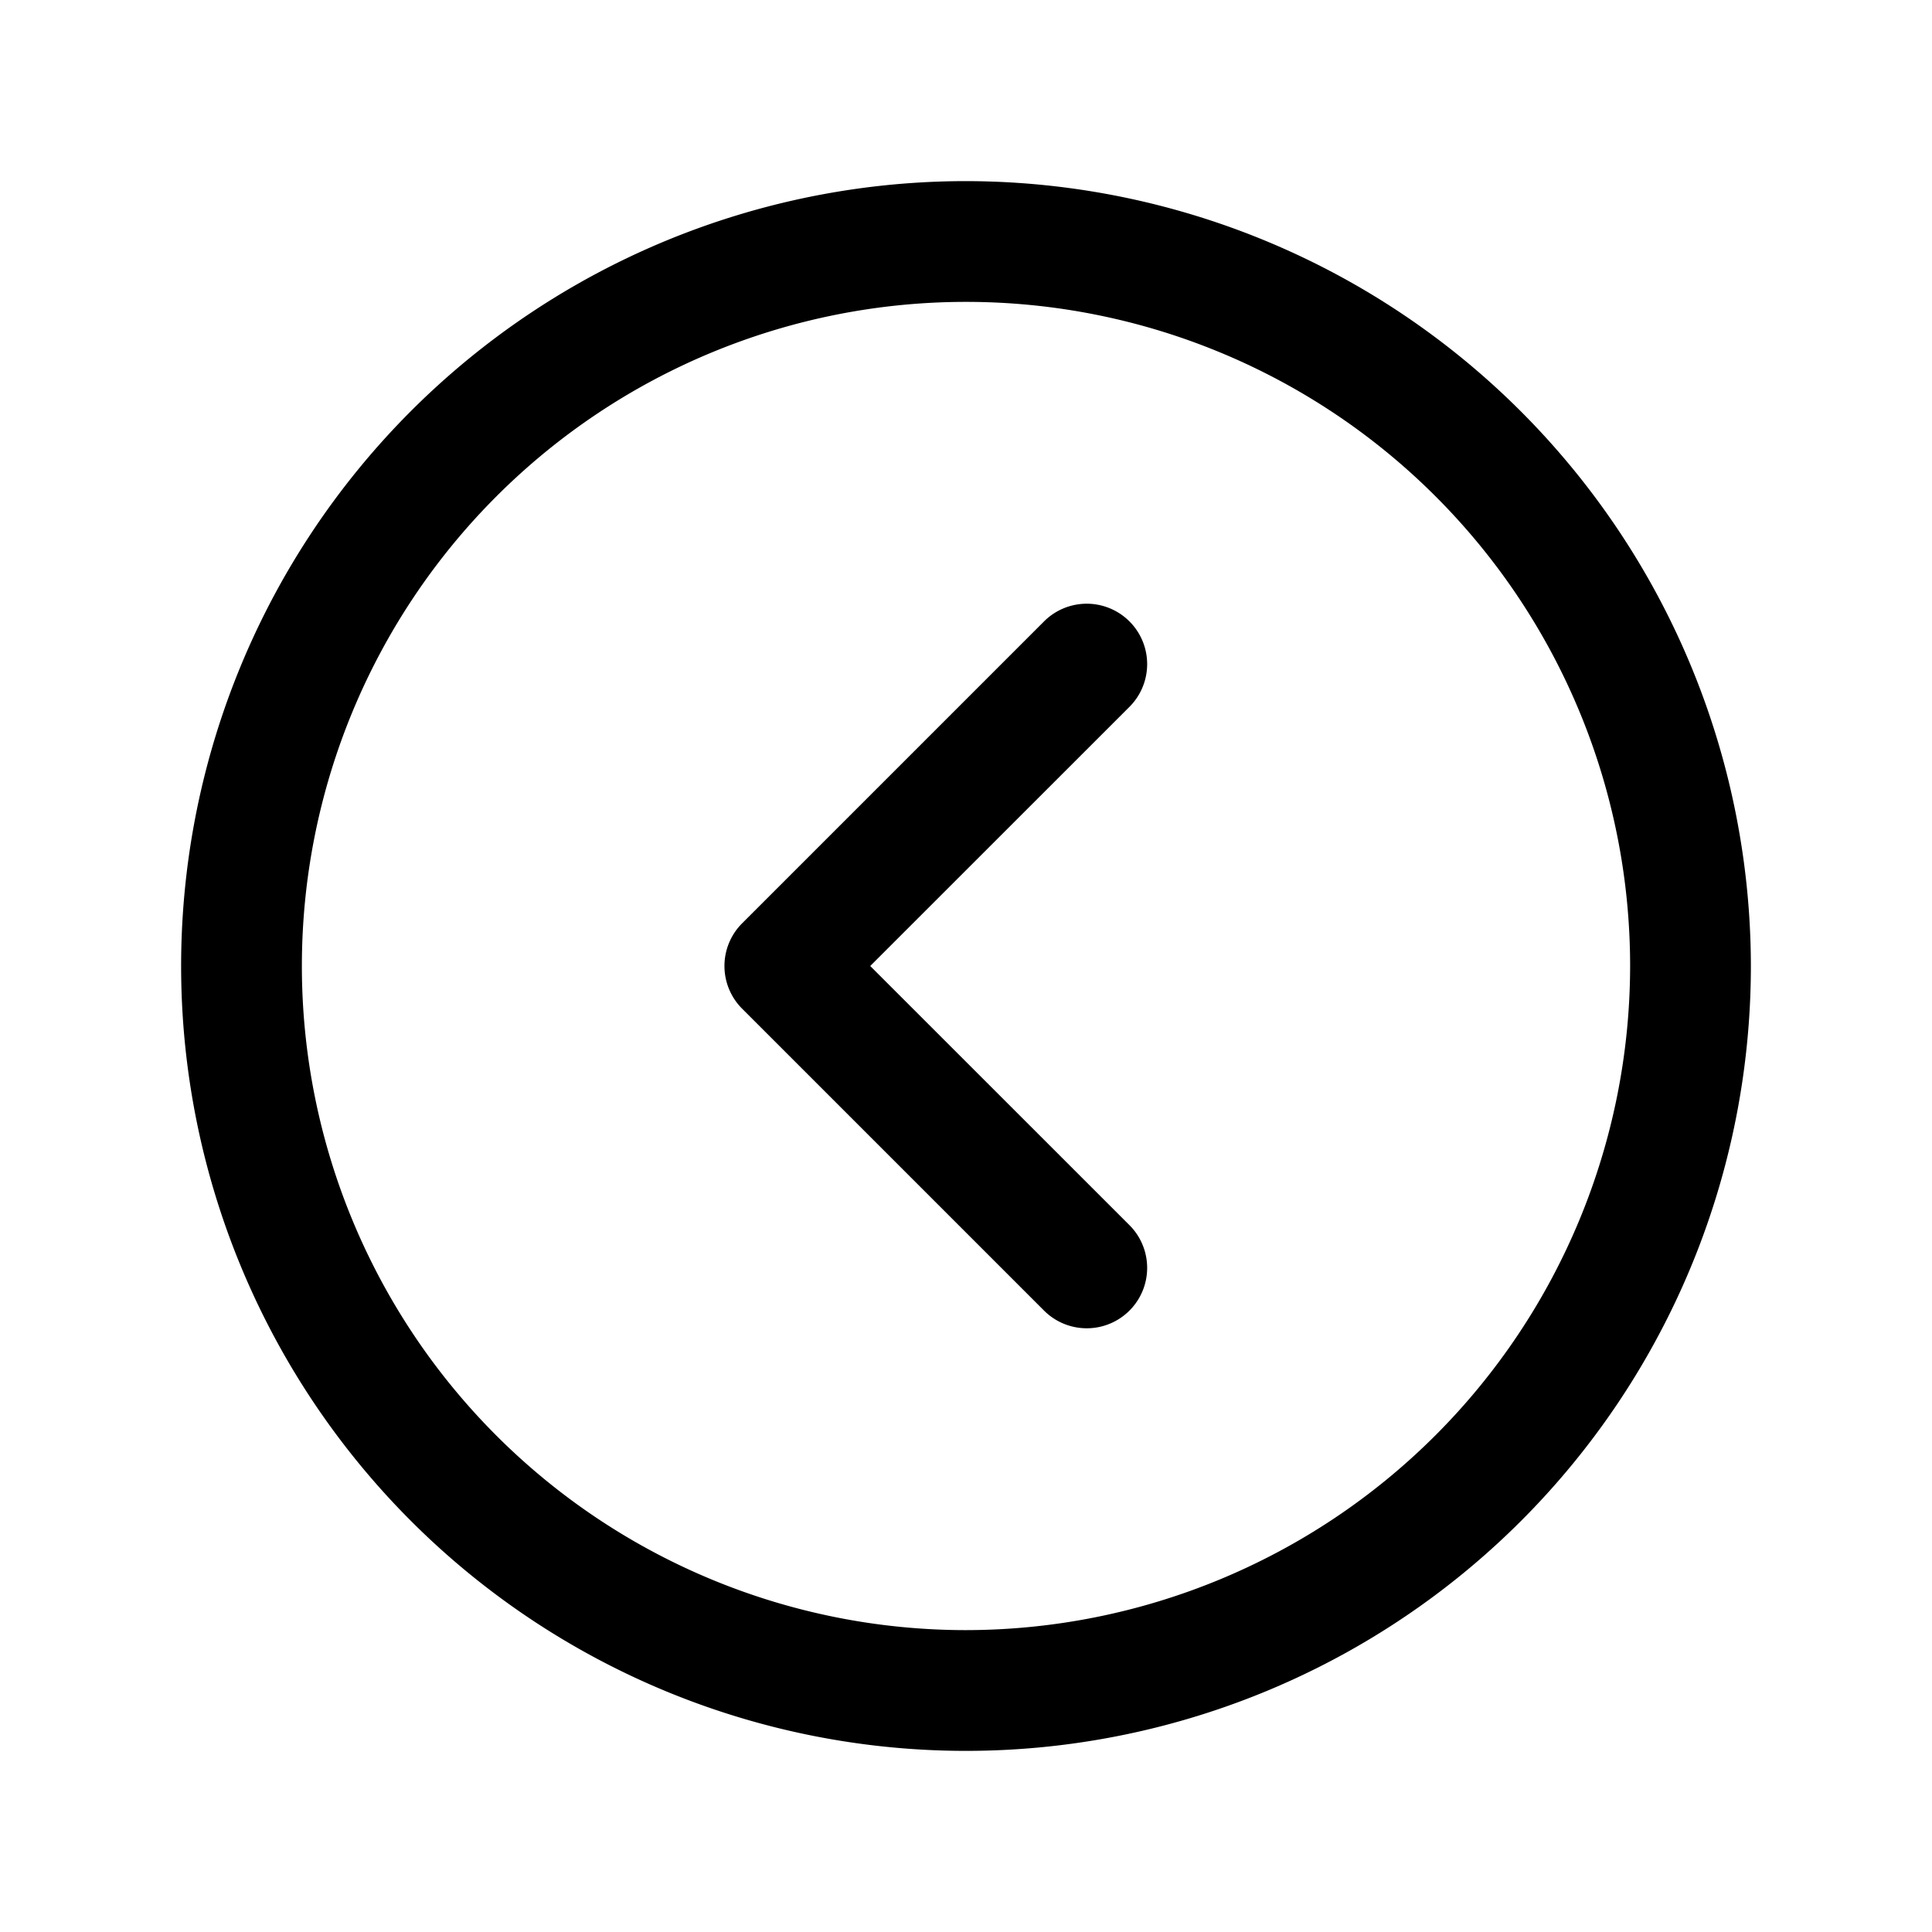
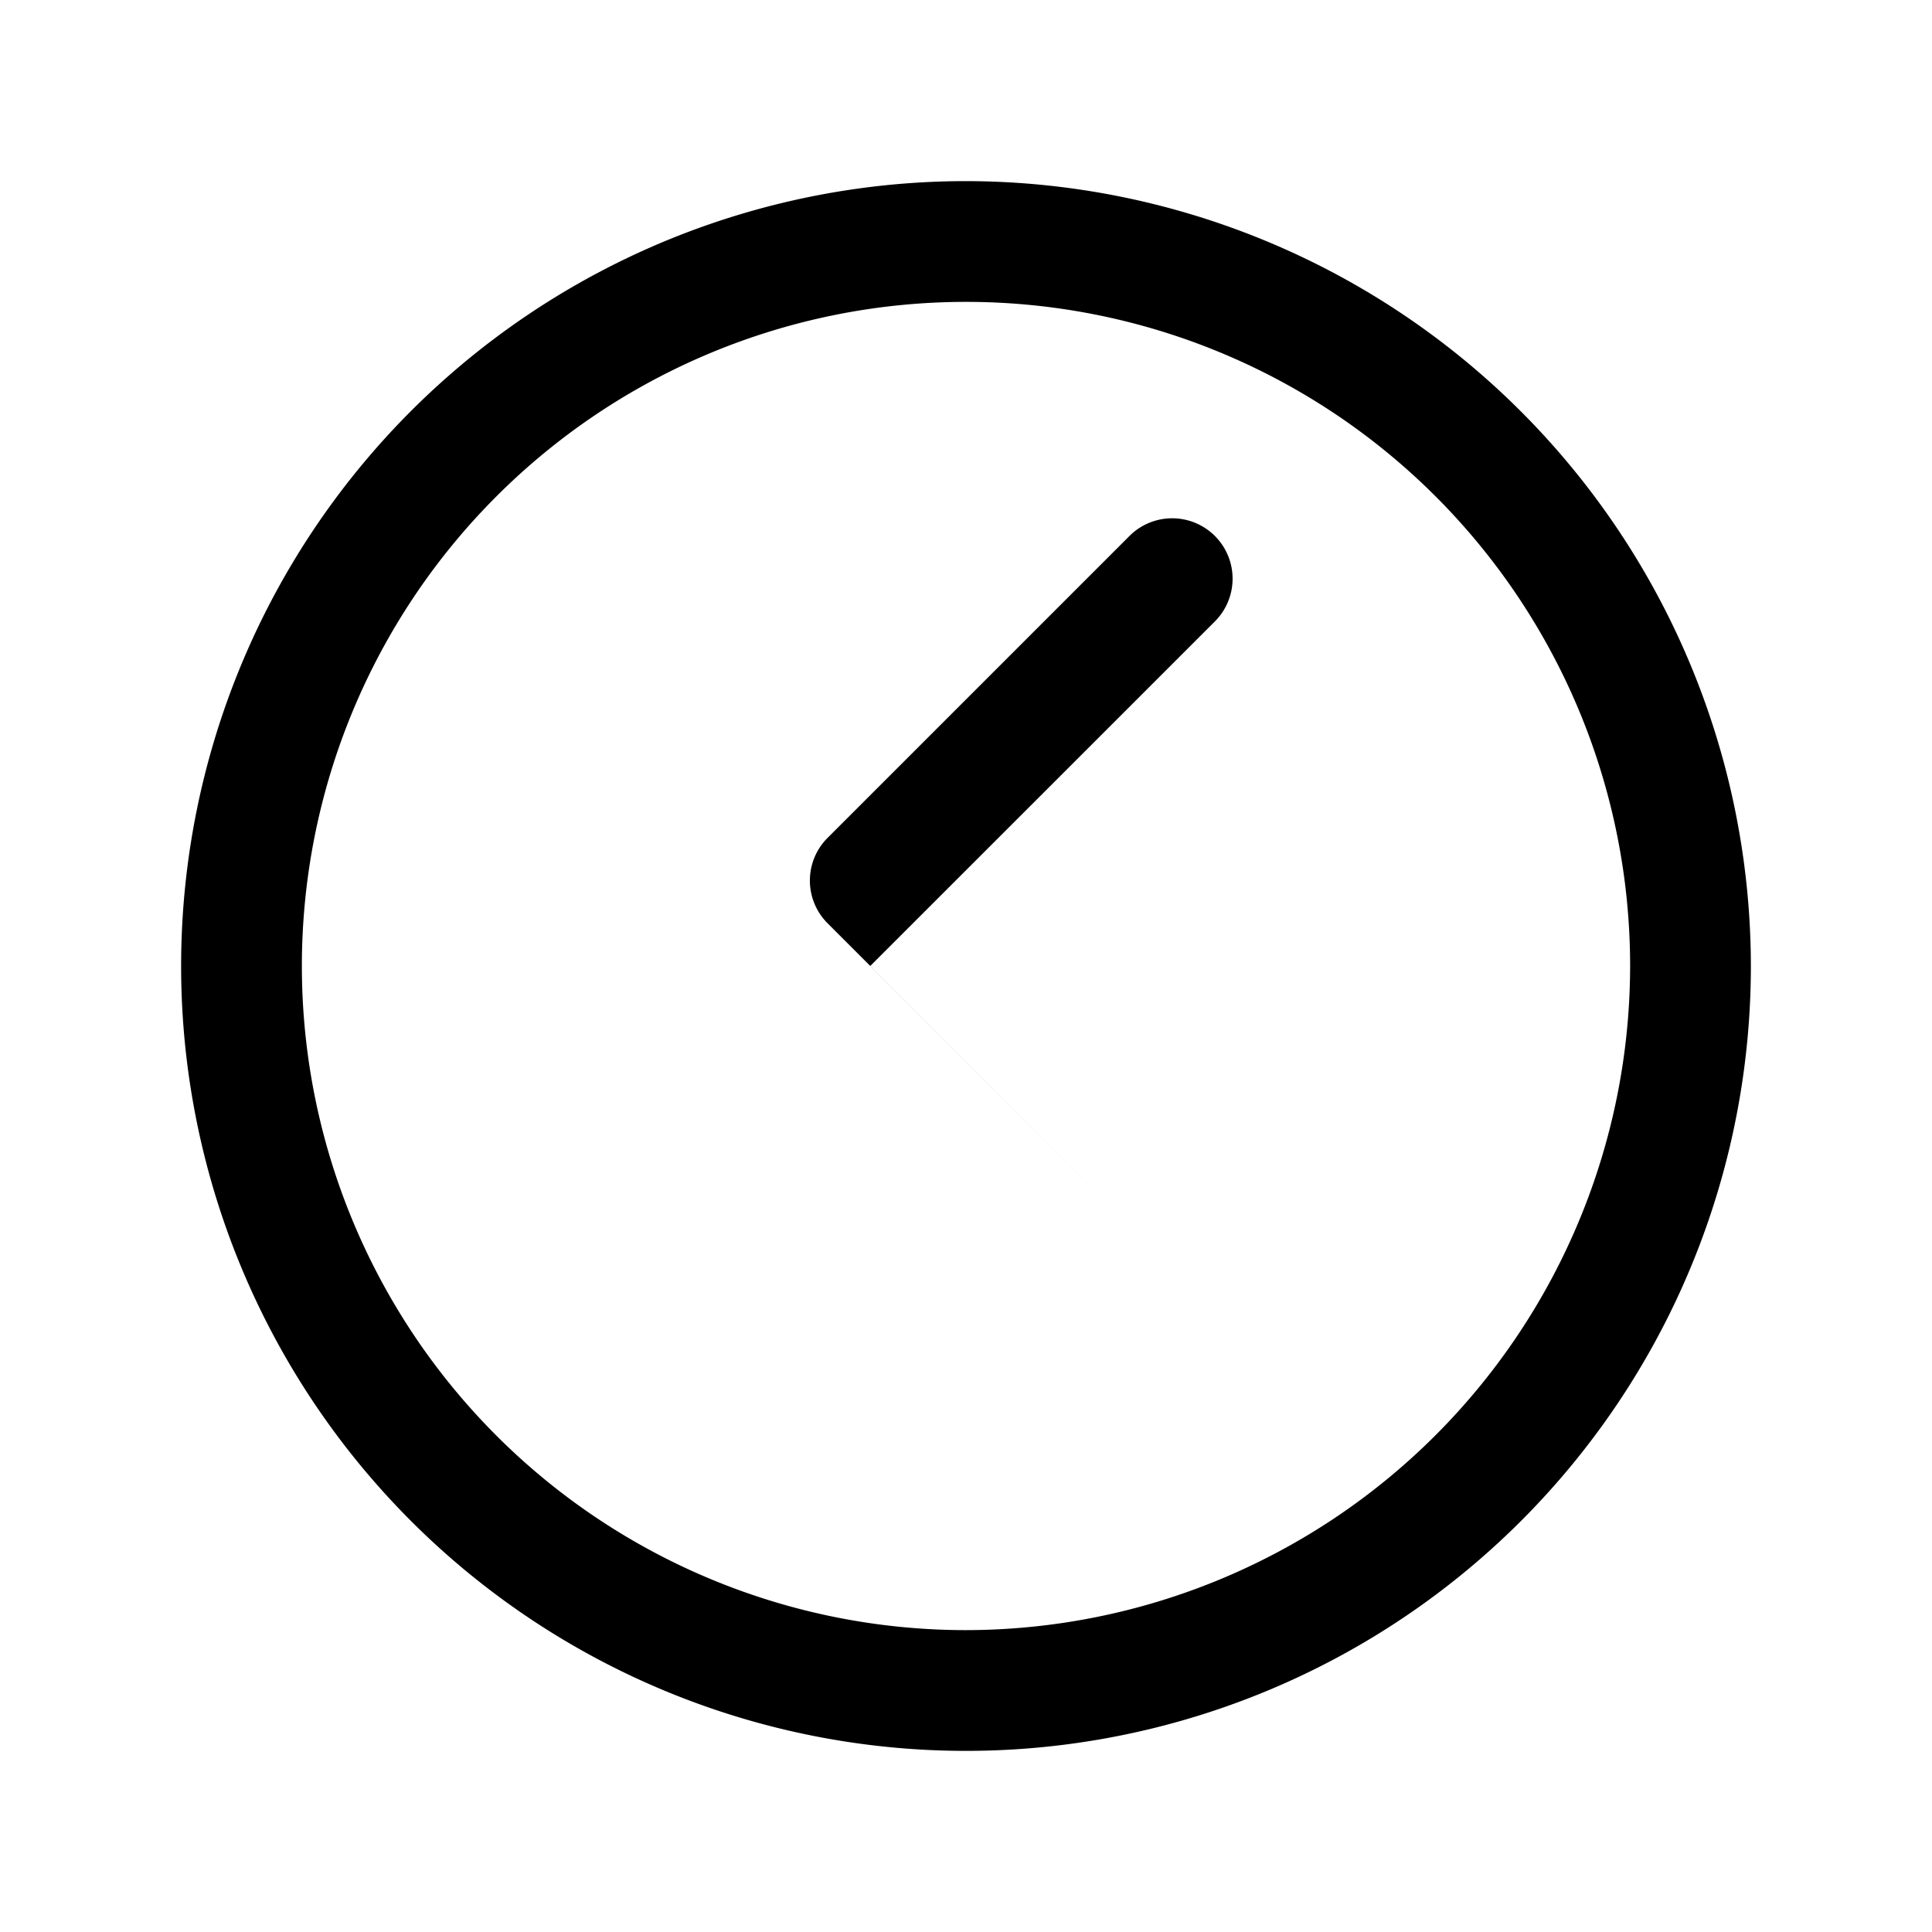
<svg xmlns="http://www.w3.org/2000/svg" width="32" height="32" viewBox="0 0 256 256">
-   <path d="M128 24a104 104 0 1 0 104 104A104.11 104.11 0 0 0 128 24Zm0 192a88 88 0 1 1 88-88 88.1 88.1 0 0 1-88 88Zm21.66-122.34L115.31 128l34.35 34.34a8 8 0 0 1-11.32 11.32l-40-40a8 8 0 0 1 0-11.32l40-40a8 8 0 0 1 11.32 11.32Z" />
+   <path d="M128 24a104 104 0 1 0 104 104A104.11 104.11 0 0 0 128 24Zm0 192a88 88 0 1 1 88-88 88.1 88.1 0 0 1-88 88Zm21.66-122.34L115.31 128l34.35 34.34l-40-40a8 8 0 0 1 0-11.32l40-40a8 8 0 0 1 11.32 11.32Z" />
</svg>